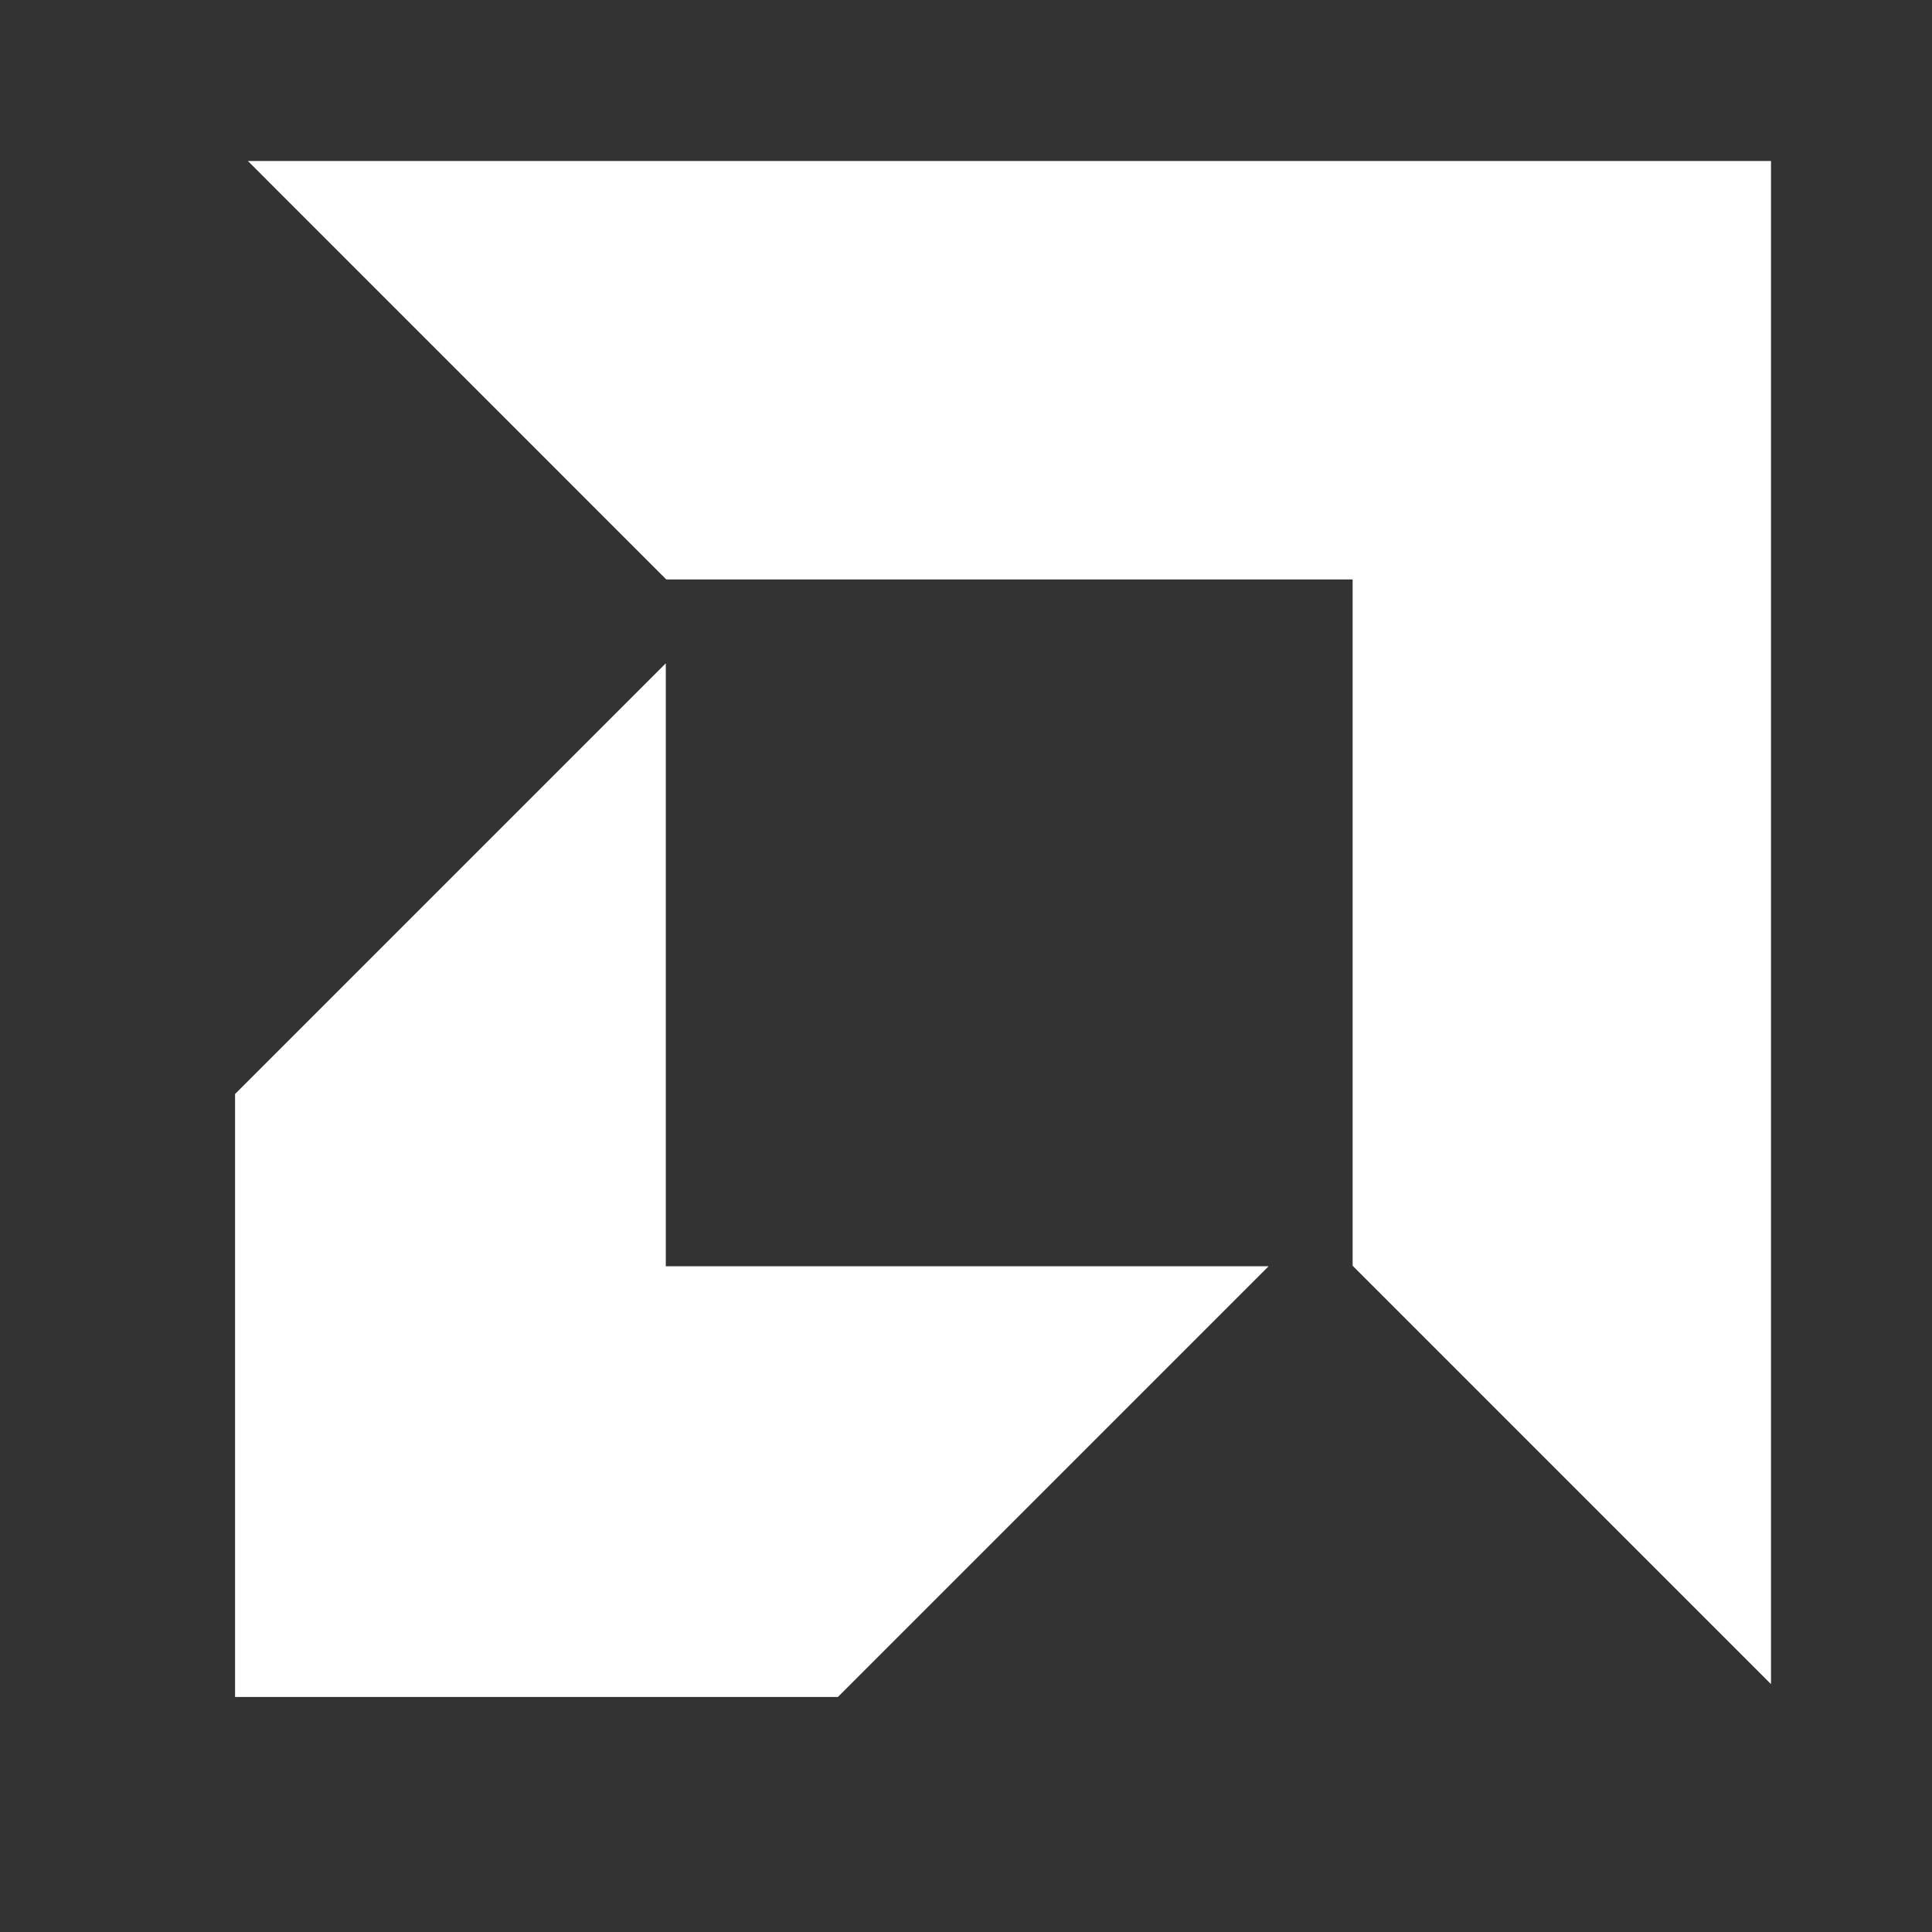
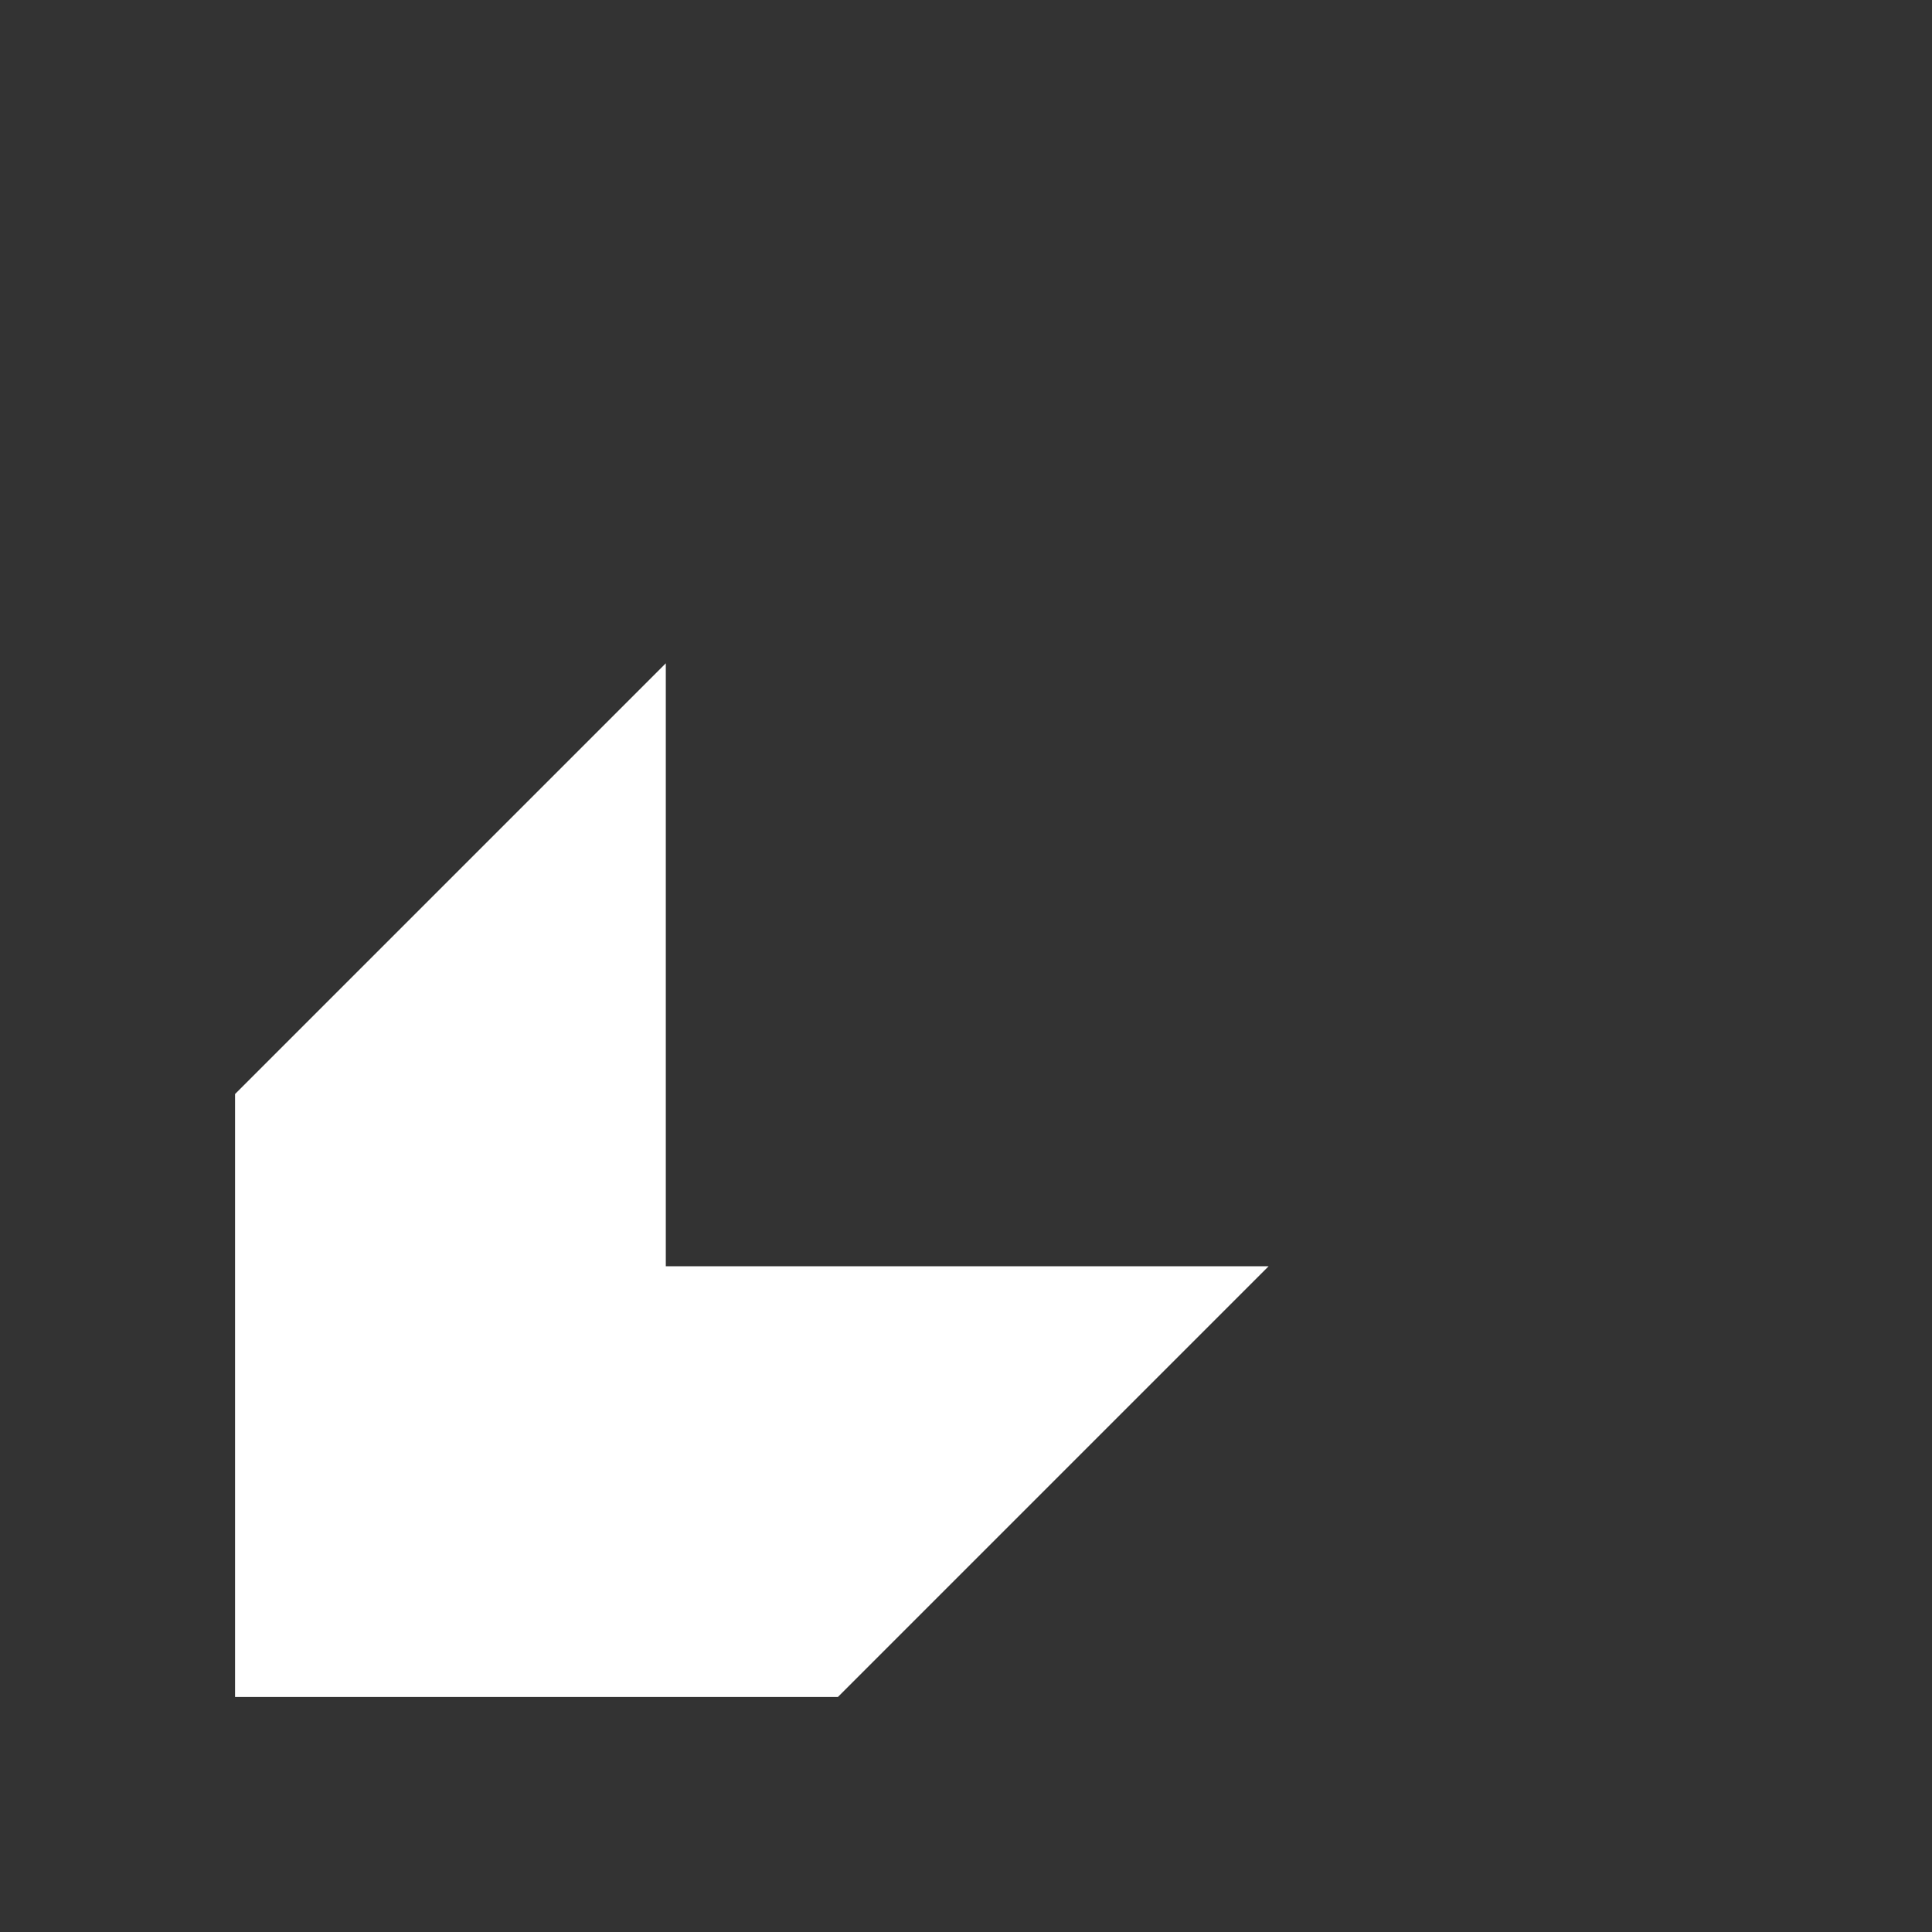
<svg xmlns="http://www.w3.org/2000/svg" version="1.1" id="logo" width="190.803" height="190.803px" viewBox="580 -20 240 240">
  <rect x="580" y="-20" width="240" height="240" fill="#333333" stroke="none" />
-   <polygon fill="white" points="662.769 51.981 610.797 0 800 0 800 189.21 748.028 137.235 748.028 51.981" />
  <polygon fill="white" points="662.708 62.397 609.2 115.903 609.2 190.802 684.089 190.802 737.594 137.296 662.708 137.296" />
</svg>